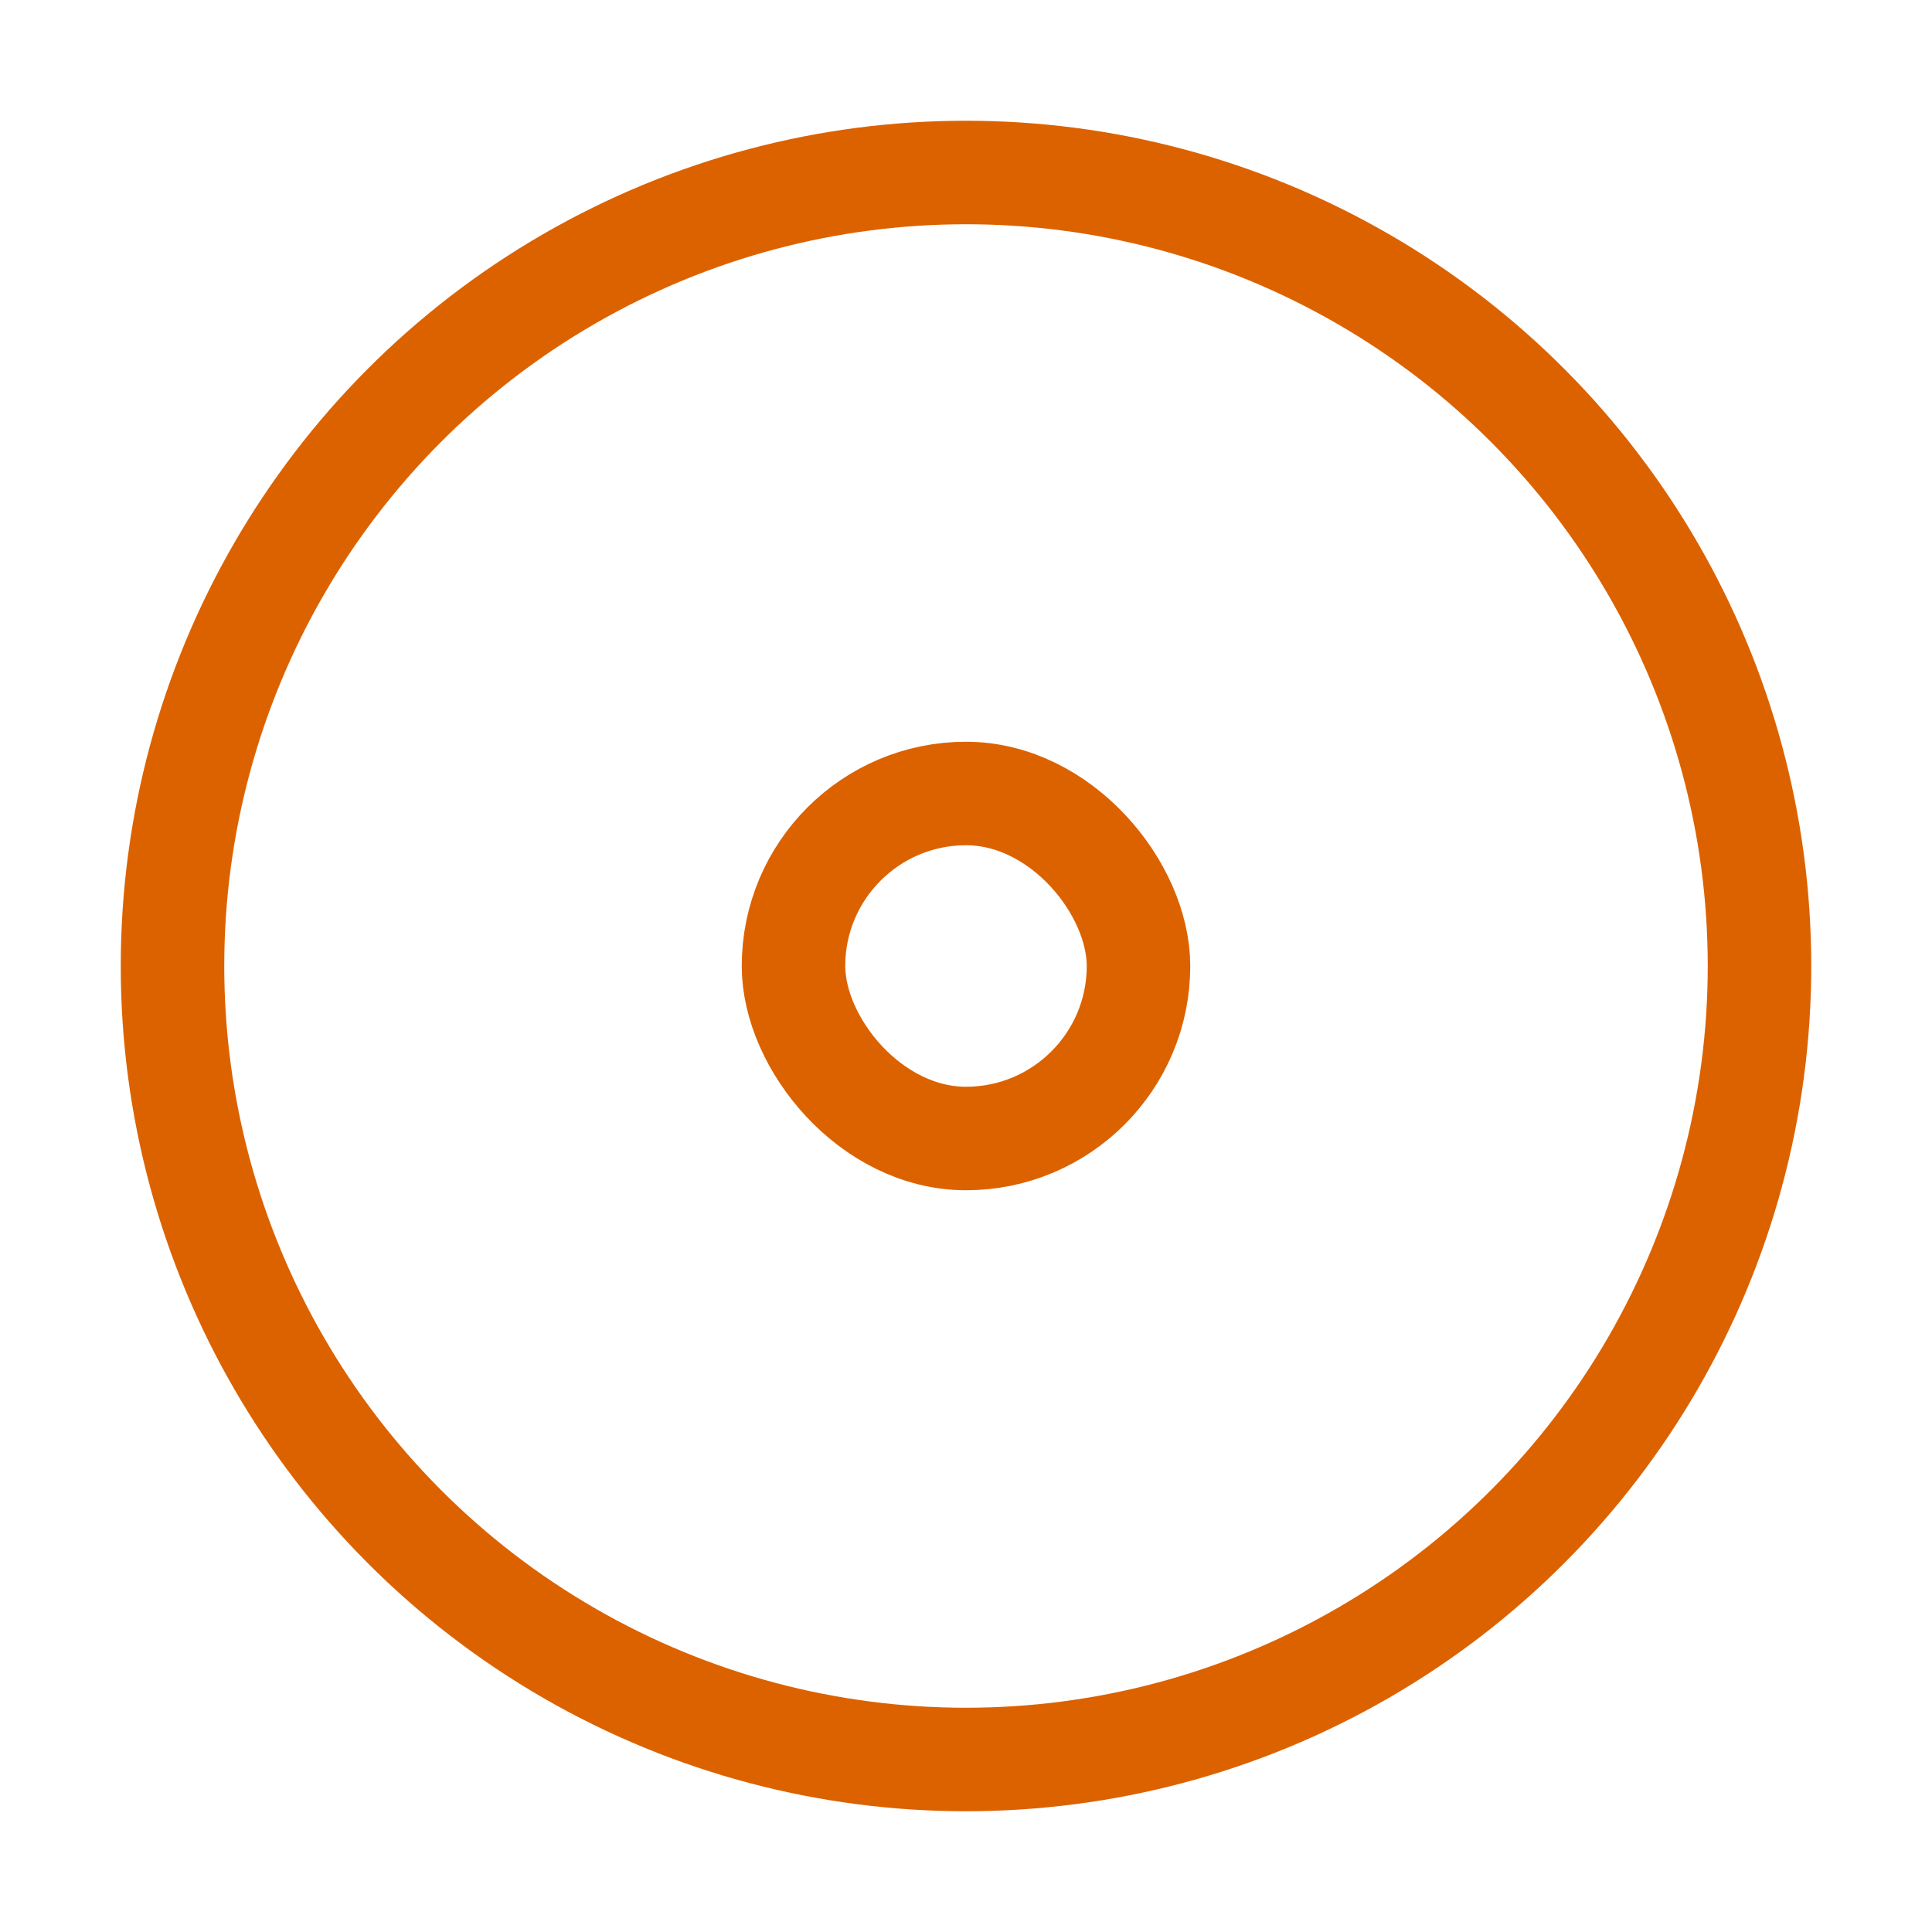
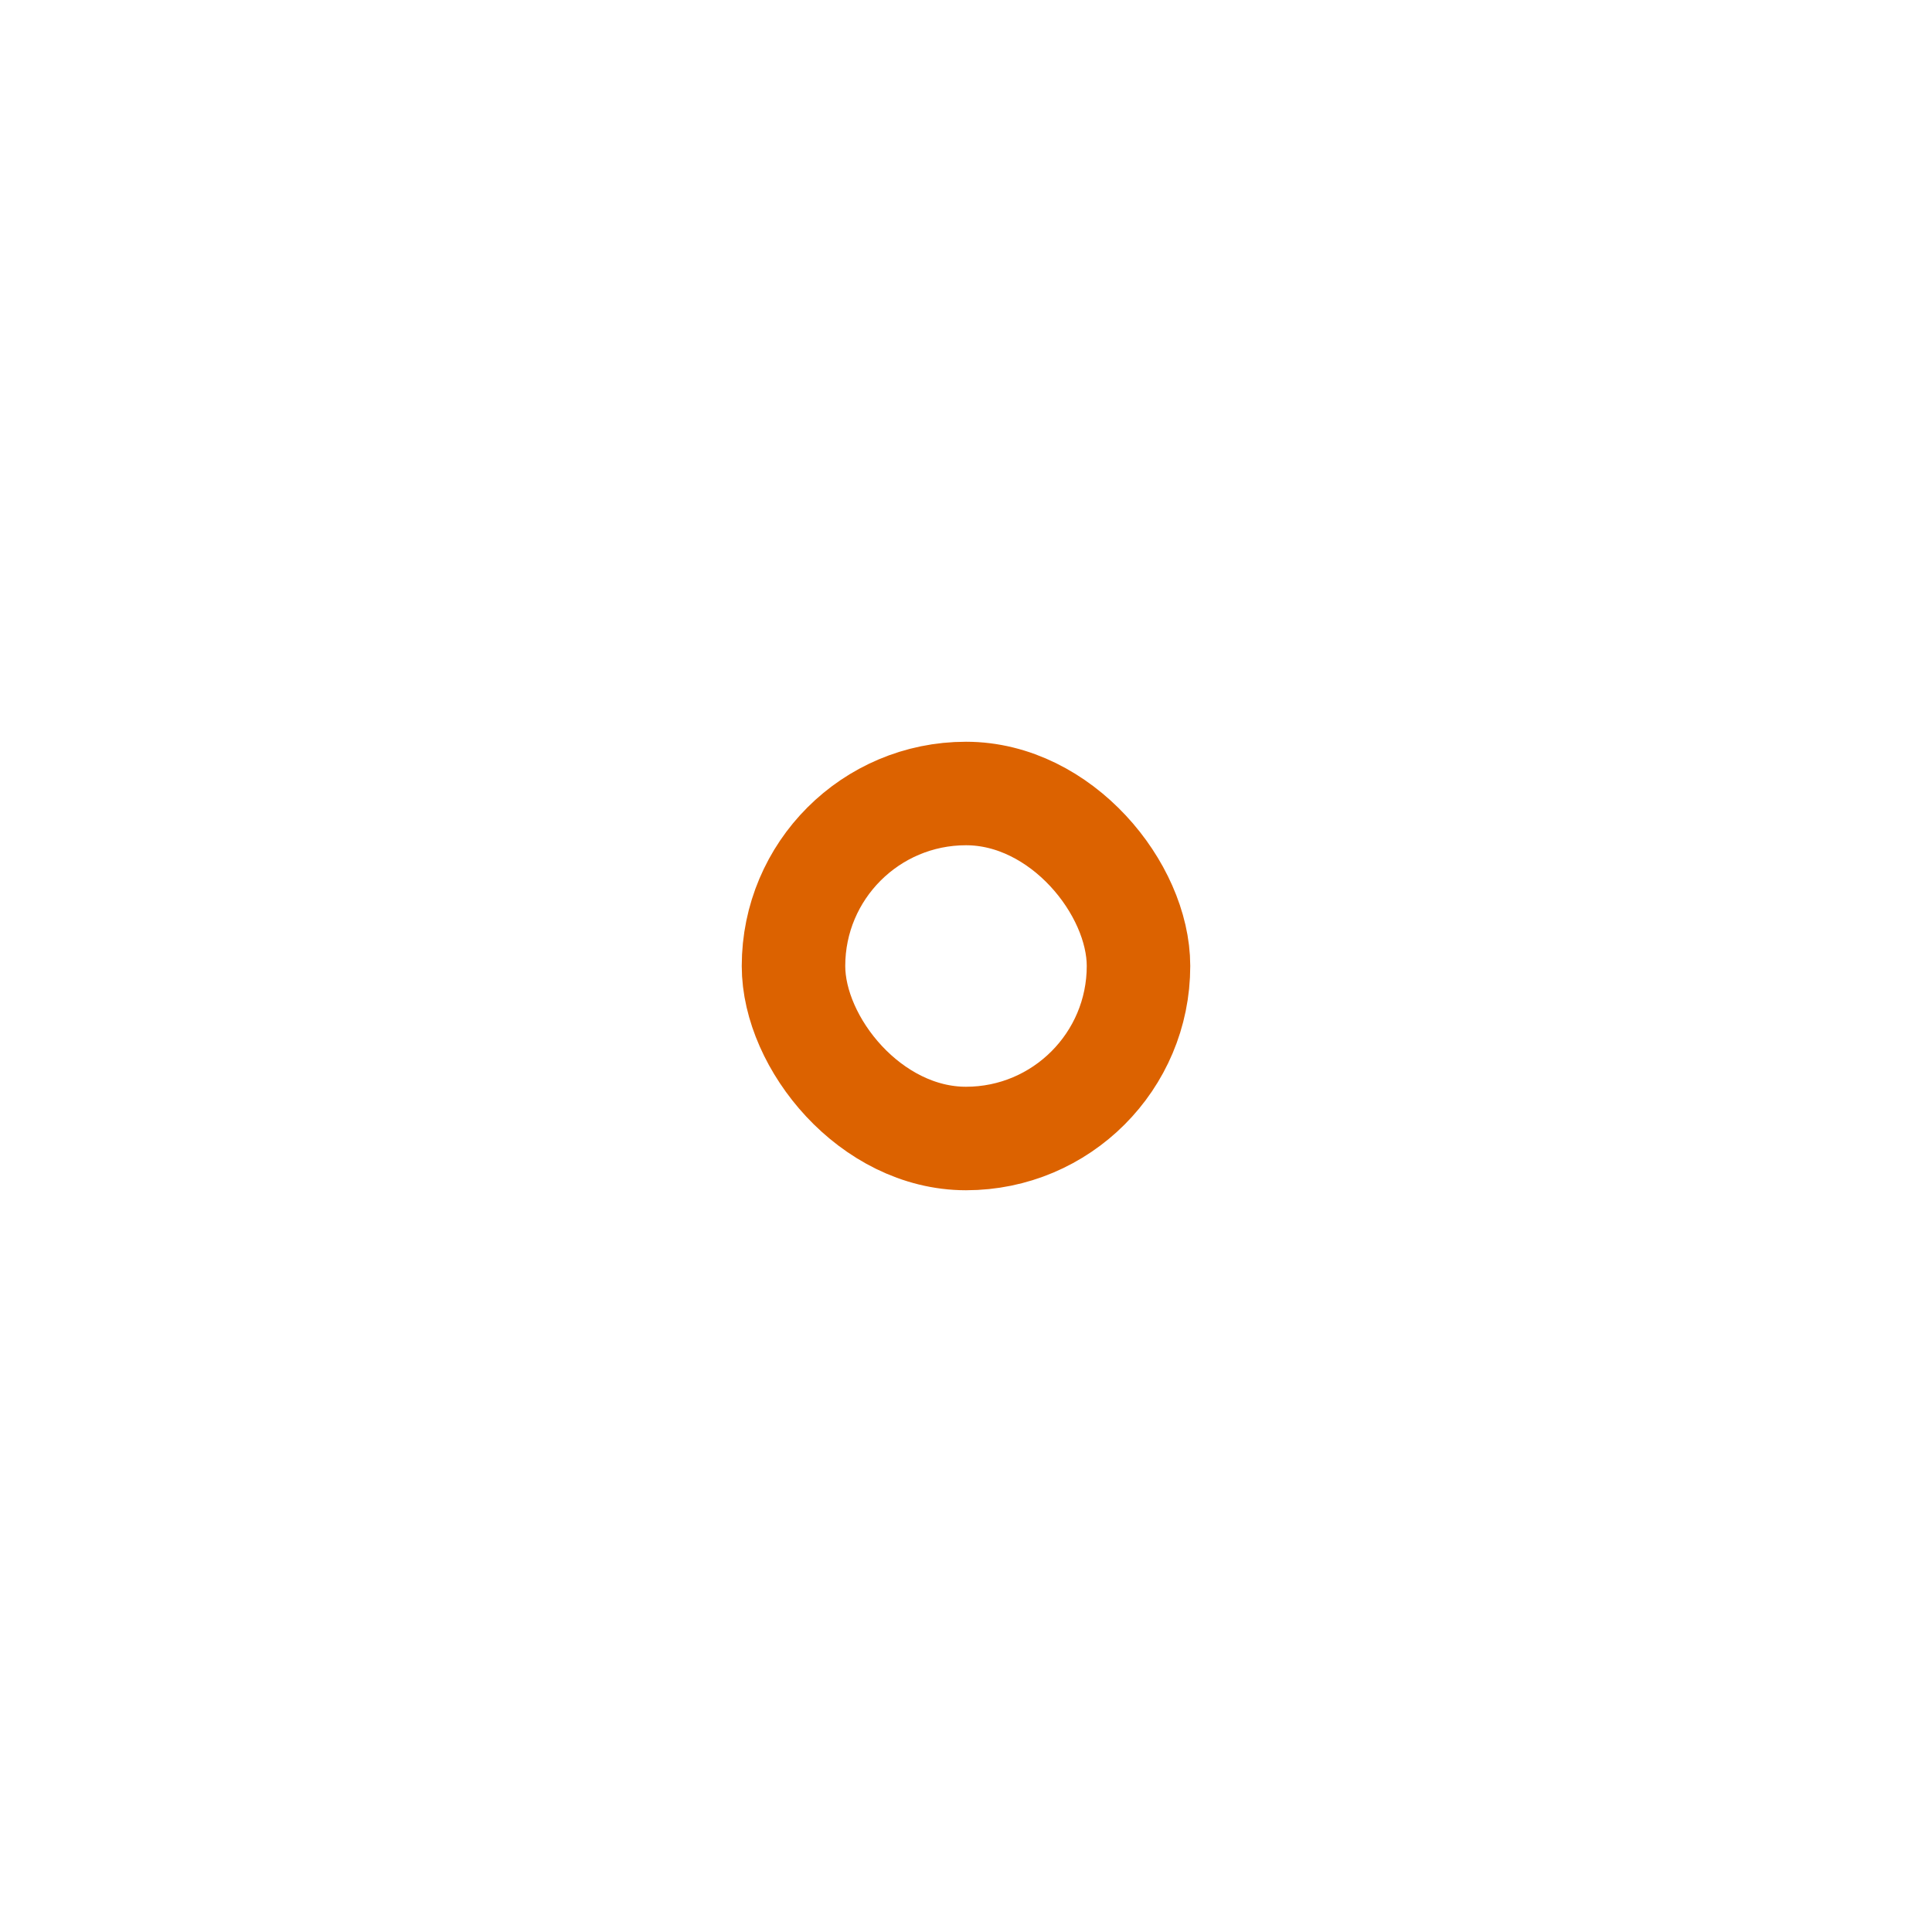
<svg xmlns="http://www.w3.org/2000/svg" id="Intelligent_Automation_icon" data-name="Intelligent Automation icon" width="28" height="28" viewBox="0 0 28 28">
  <rect id="Rectangle_1451" data-name="Rectangle 1451" width="28" height="28" fill="none" />
  <g id="cd" transform="translate(2.5 2.5)">
-     <circle id="Ellipse_496" data-name="Ellipse 496" cx="11.5" cy="11.5" r="11.5" fill="none" stroke="#dc6200" stroke-width="1.5" />
    <rect id="Rectangle_5641" data-name="Rectangle 5641" width="5" height="5" rx="2.5" transform="translate(9 9)" fill="none" stroke="#dc6200" stroke-miterlimit="10" stroke-width="1.5" />
  </g>
</svg>